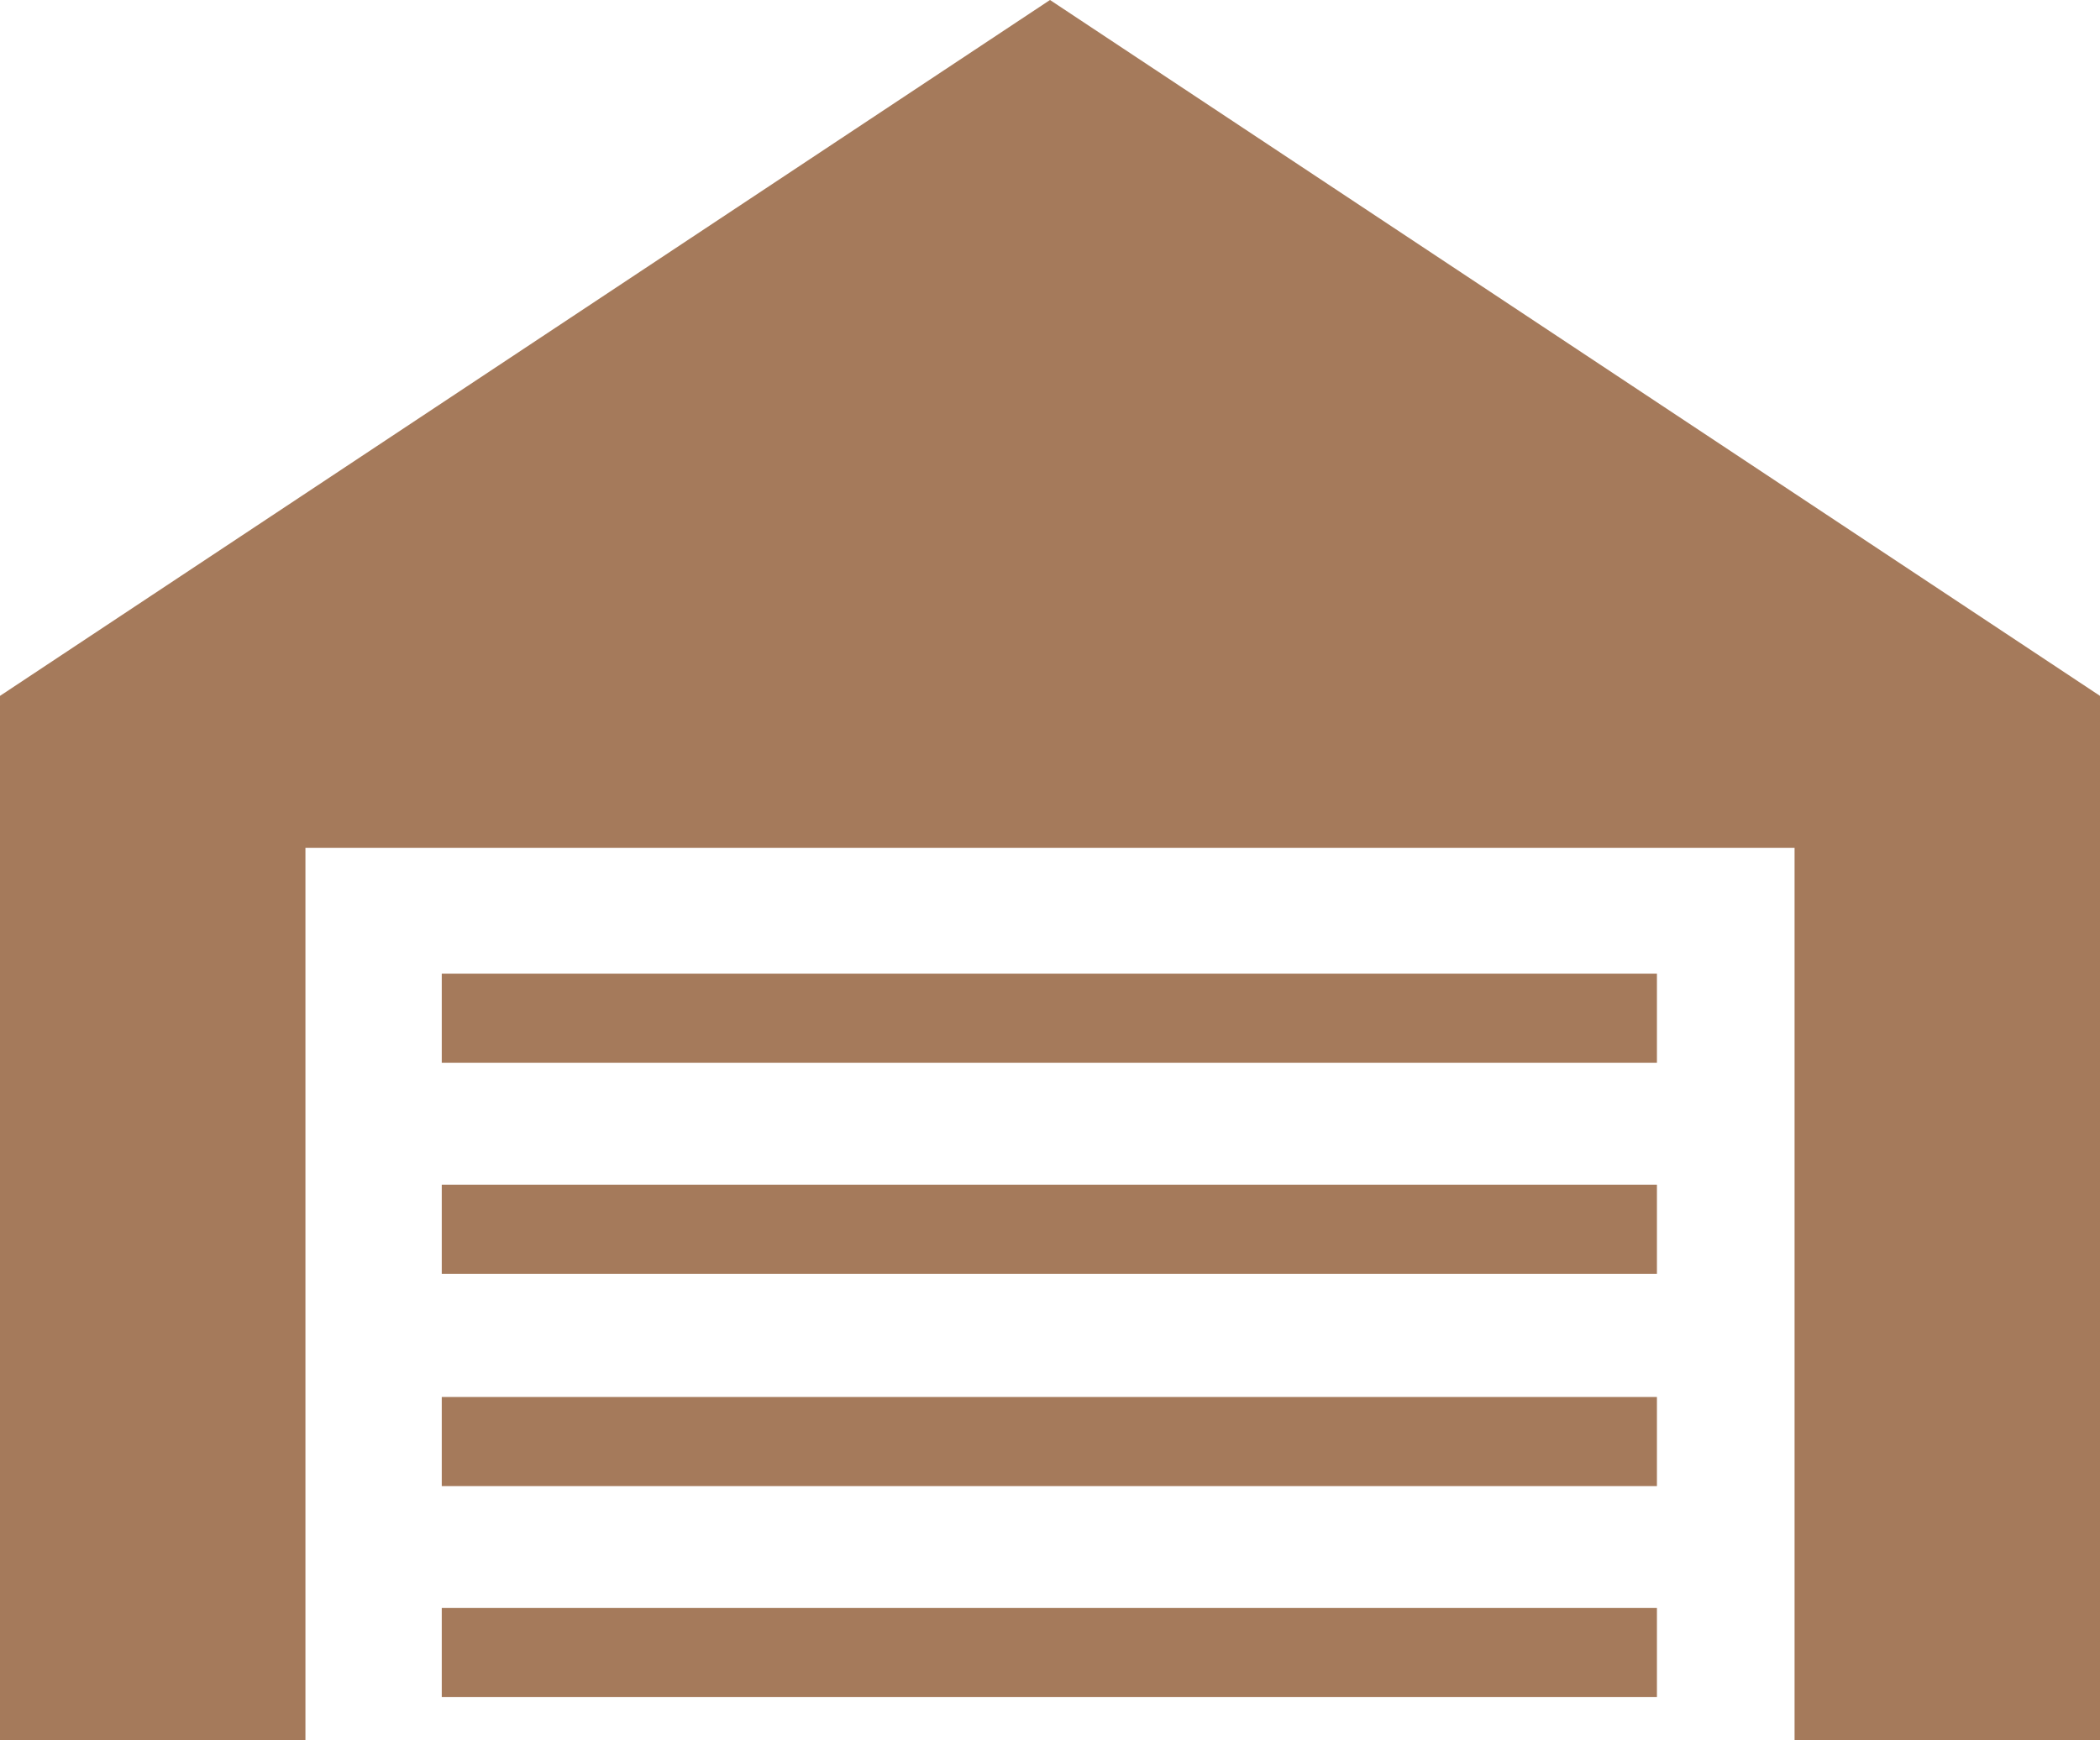
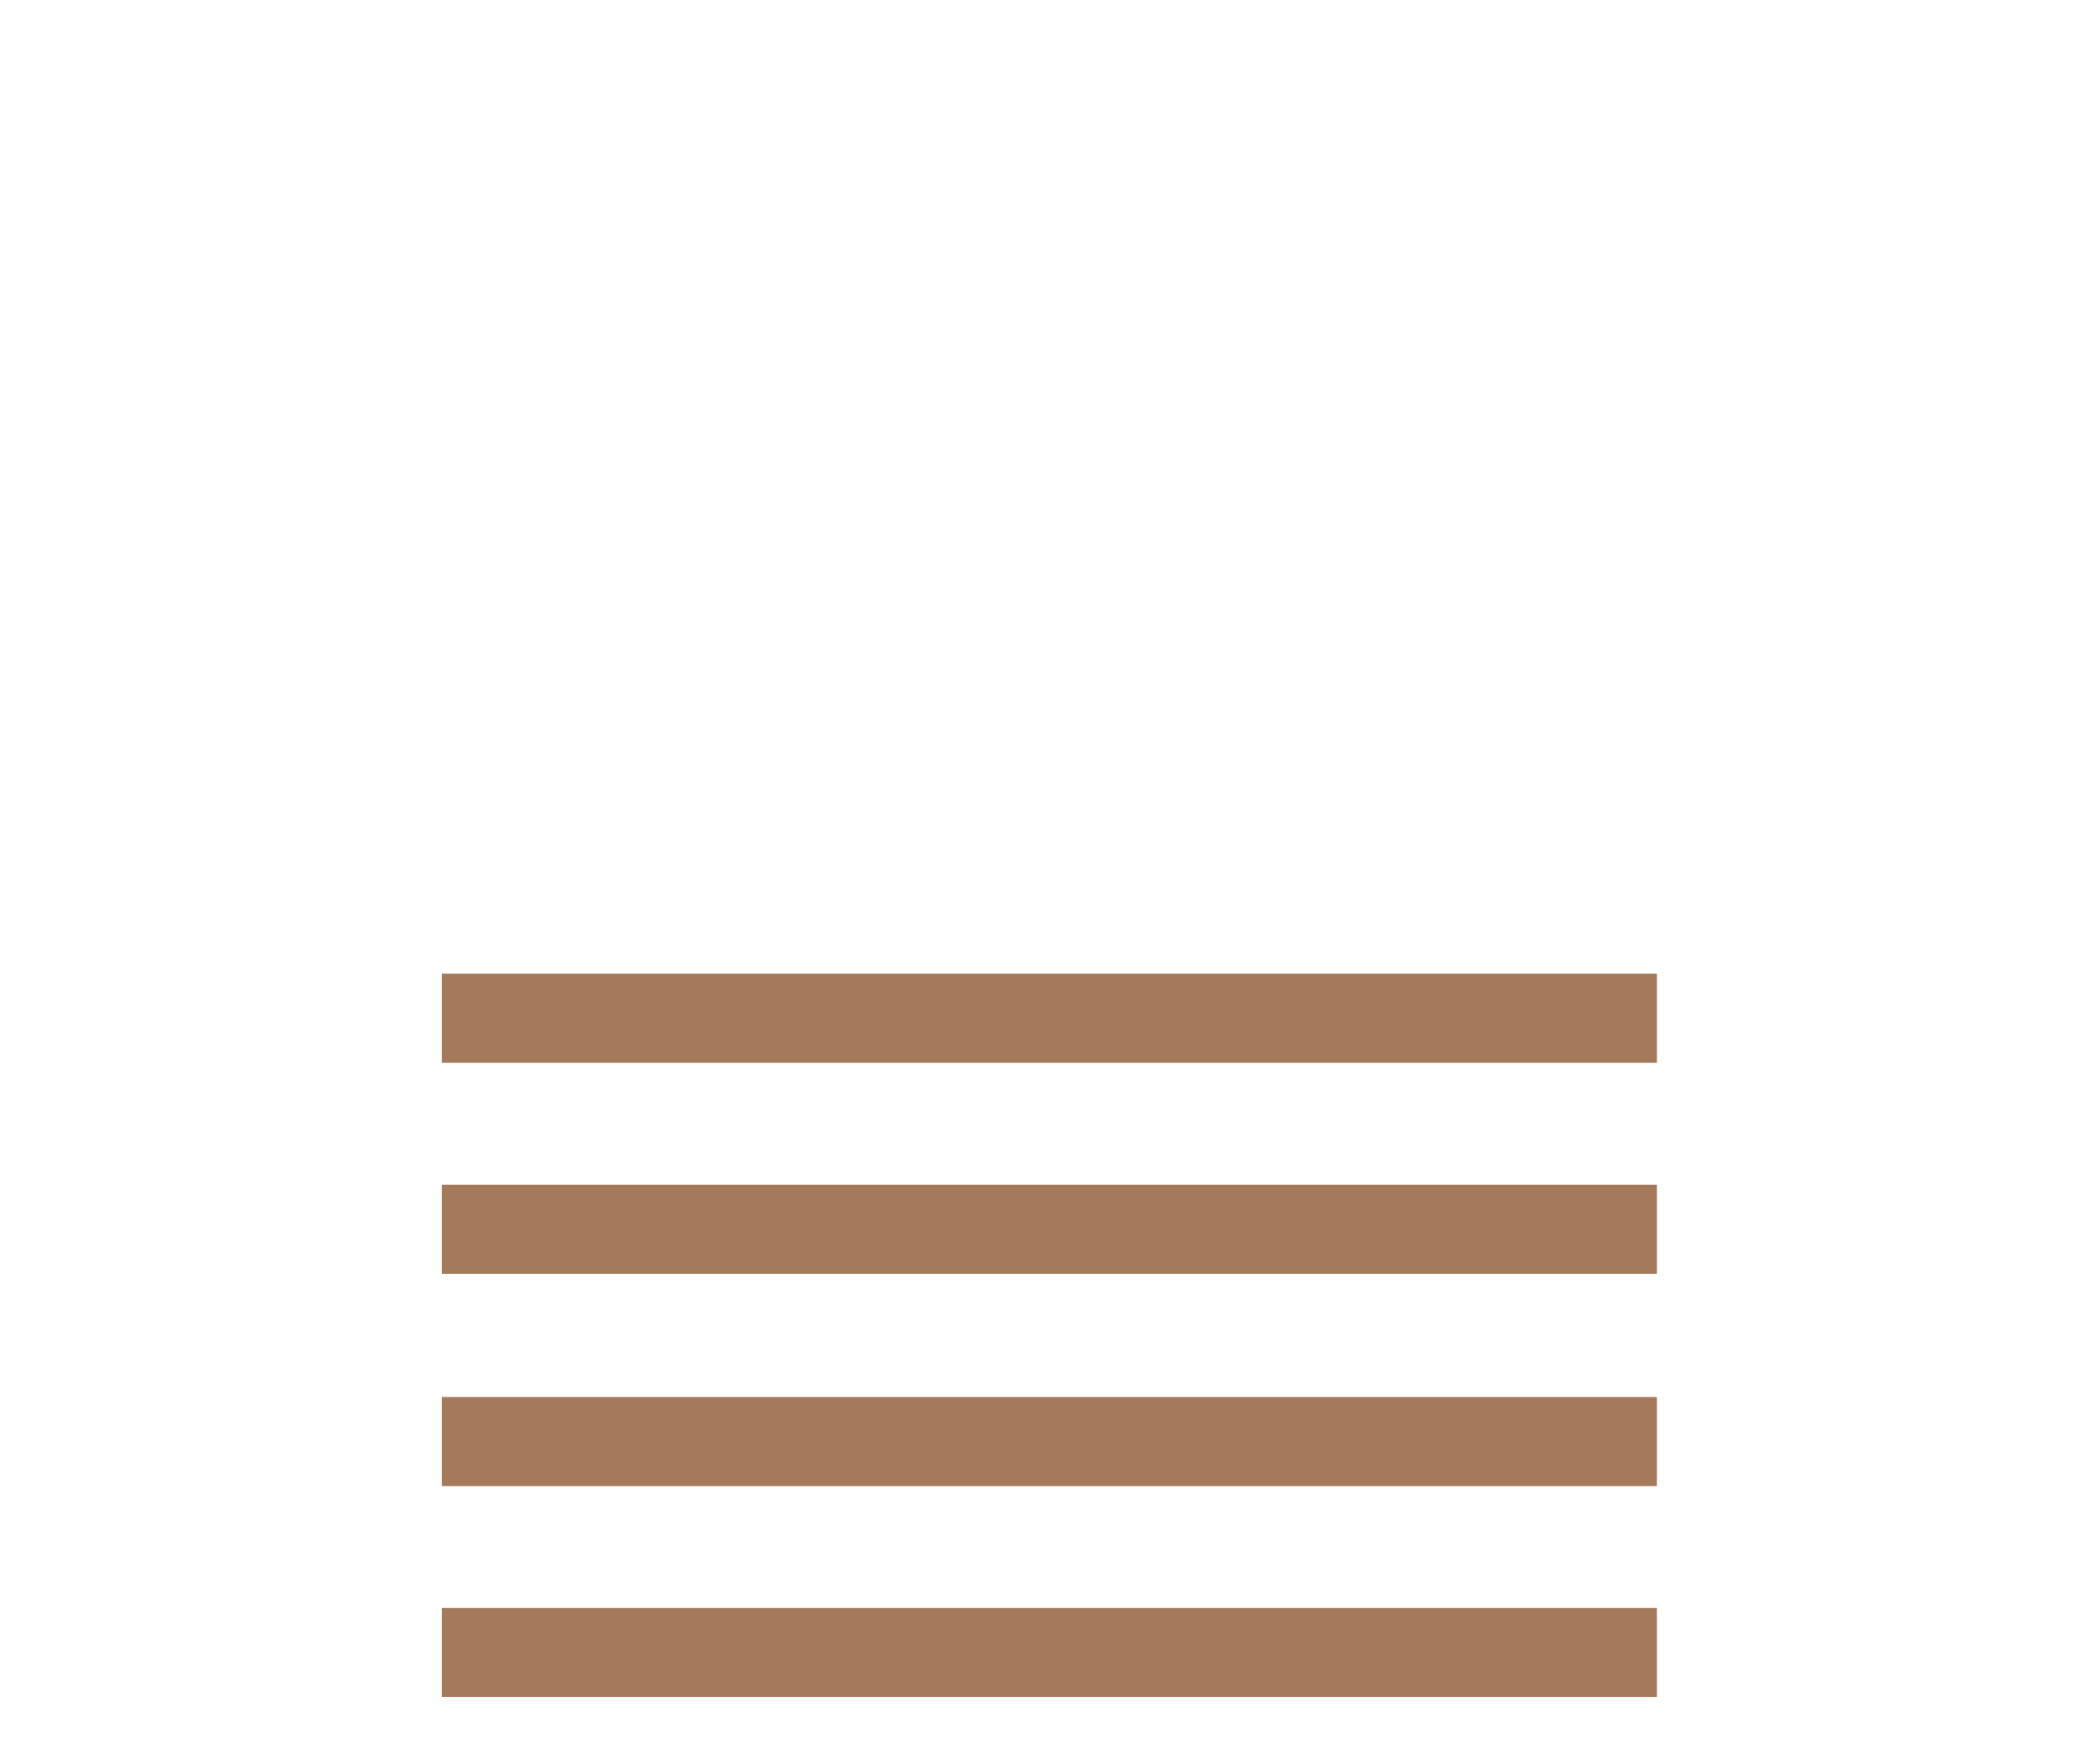
<svg xmlns="http://www.w3.org/2000/svg" version="1.1" id="Livello_1" x="0px" y="0px" viewBox="0 0 160.2 132.8" style="enable-background:new 0 0 160.2 132.8;" xml:space="preserve">
  <style type="text/css">
	.st0{fill:#A57A5B;}
</style>
  <polygon class="st0" points="-372.4,39.2 -300.8,0 -228.3,39.2 -300.3,78.7 " />
  <polygon class="st0" points="-300.3,91.1 -359,59 -372.4,66.3 -300.3,105.8 -228.3,66.3 -241.7,59 " />
-   <polygon class="st0" points="-300.3,118.2 -359,86 -372.4,93.3 -300.3,132.8 -228.3,93.3 -241.7,86.1 " />
  <g>
-     <polygon class="st0" points="80.1,0 0,53.1 0,132.8 23.3,132.8 23.3,64.7 136.9,64.7 136.9,132.8 160.2,132.8 160.2,53.1  " />
    <rect x="33.7" y="122.7" class="st0" width="92.7" height="6.8" />
    <rect x="33.7" y="106.6" class="st0" width="92.7" height="6.8" />
    <rect x="33.7" y="90.4" class="st0" width="92.7" height="6.8" />
    <rect x="33.7" y="74.3" class="st0" width="92.7" height="6.8" />
  </g>
  <circle class="st0" cx="459.6" cy="52.3" r="22.2" />
  <circle class="st0" cx="421.5" cy="22.2" r="22.2" />
-   <circle class="st0" cx="497.4" cy="22.2" r="22.2" />
  <path class="st0" d="M433.3,46.5c-3.6,1.7-7.6,2.7-11.8,2.7c-6.6,0-12.7-2.4-17.4-6.4c-19,9.8-21.3,30-21.1,40.5  c0.1,4.8,3,9.1,7.5,10.9c8.5,3.3,20.6,3.9,28.1,3.9c2.7-10.3,8.3-21.7,20.1-28.9c-3.7-4.6-6-10.5-6-16.9  C432.6,50.3,432.9,48.4,433.3,46.5z" />
  <path class="st0" d="M514.6,43c-4.7,3.9-10.7,6.3-17.2,6.3c-4,0-7.9-0.9-11.3-2.5c0.4,1.8,0.6,3.6,0.6,5.6c0,6.4-2.2,12.3-6,16.9  c1.8,1.1,3.7,2.5,5.6,4.3c7.6,7,11.8,15.9,13.9,24.7c7.4-0.1,19.1-0.7,27.5-3.8c4.6-1.7,7.7-6.1,7.8-11  C535.7,72.9,533.4,52.9,514.6,43z" />
-   <path class="st0" d="M477.3,72.7c-4.7,4.1-10.9,6.6-17.6,6.6c-6.7,0-12.9-2.5-17.6-6.6c-18.3,10.5-21,31.9-21,43.6  c0,4.9,3,9.4,7.6,11.1c25.6,9.6,49.1,4.1,60.8,0c4.8-1.7,8-6.2,8-11.3C497.4,89.7,485.8,77.8,477.3,72.7z" />
</svg>